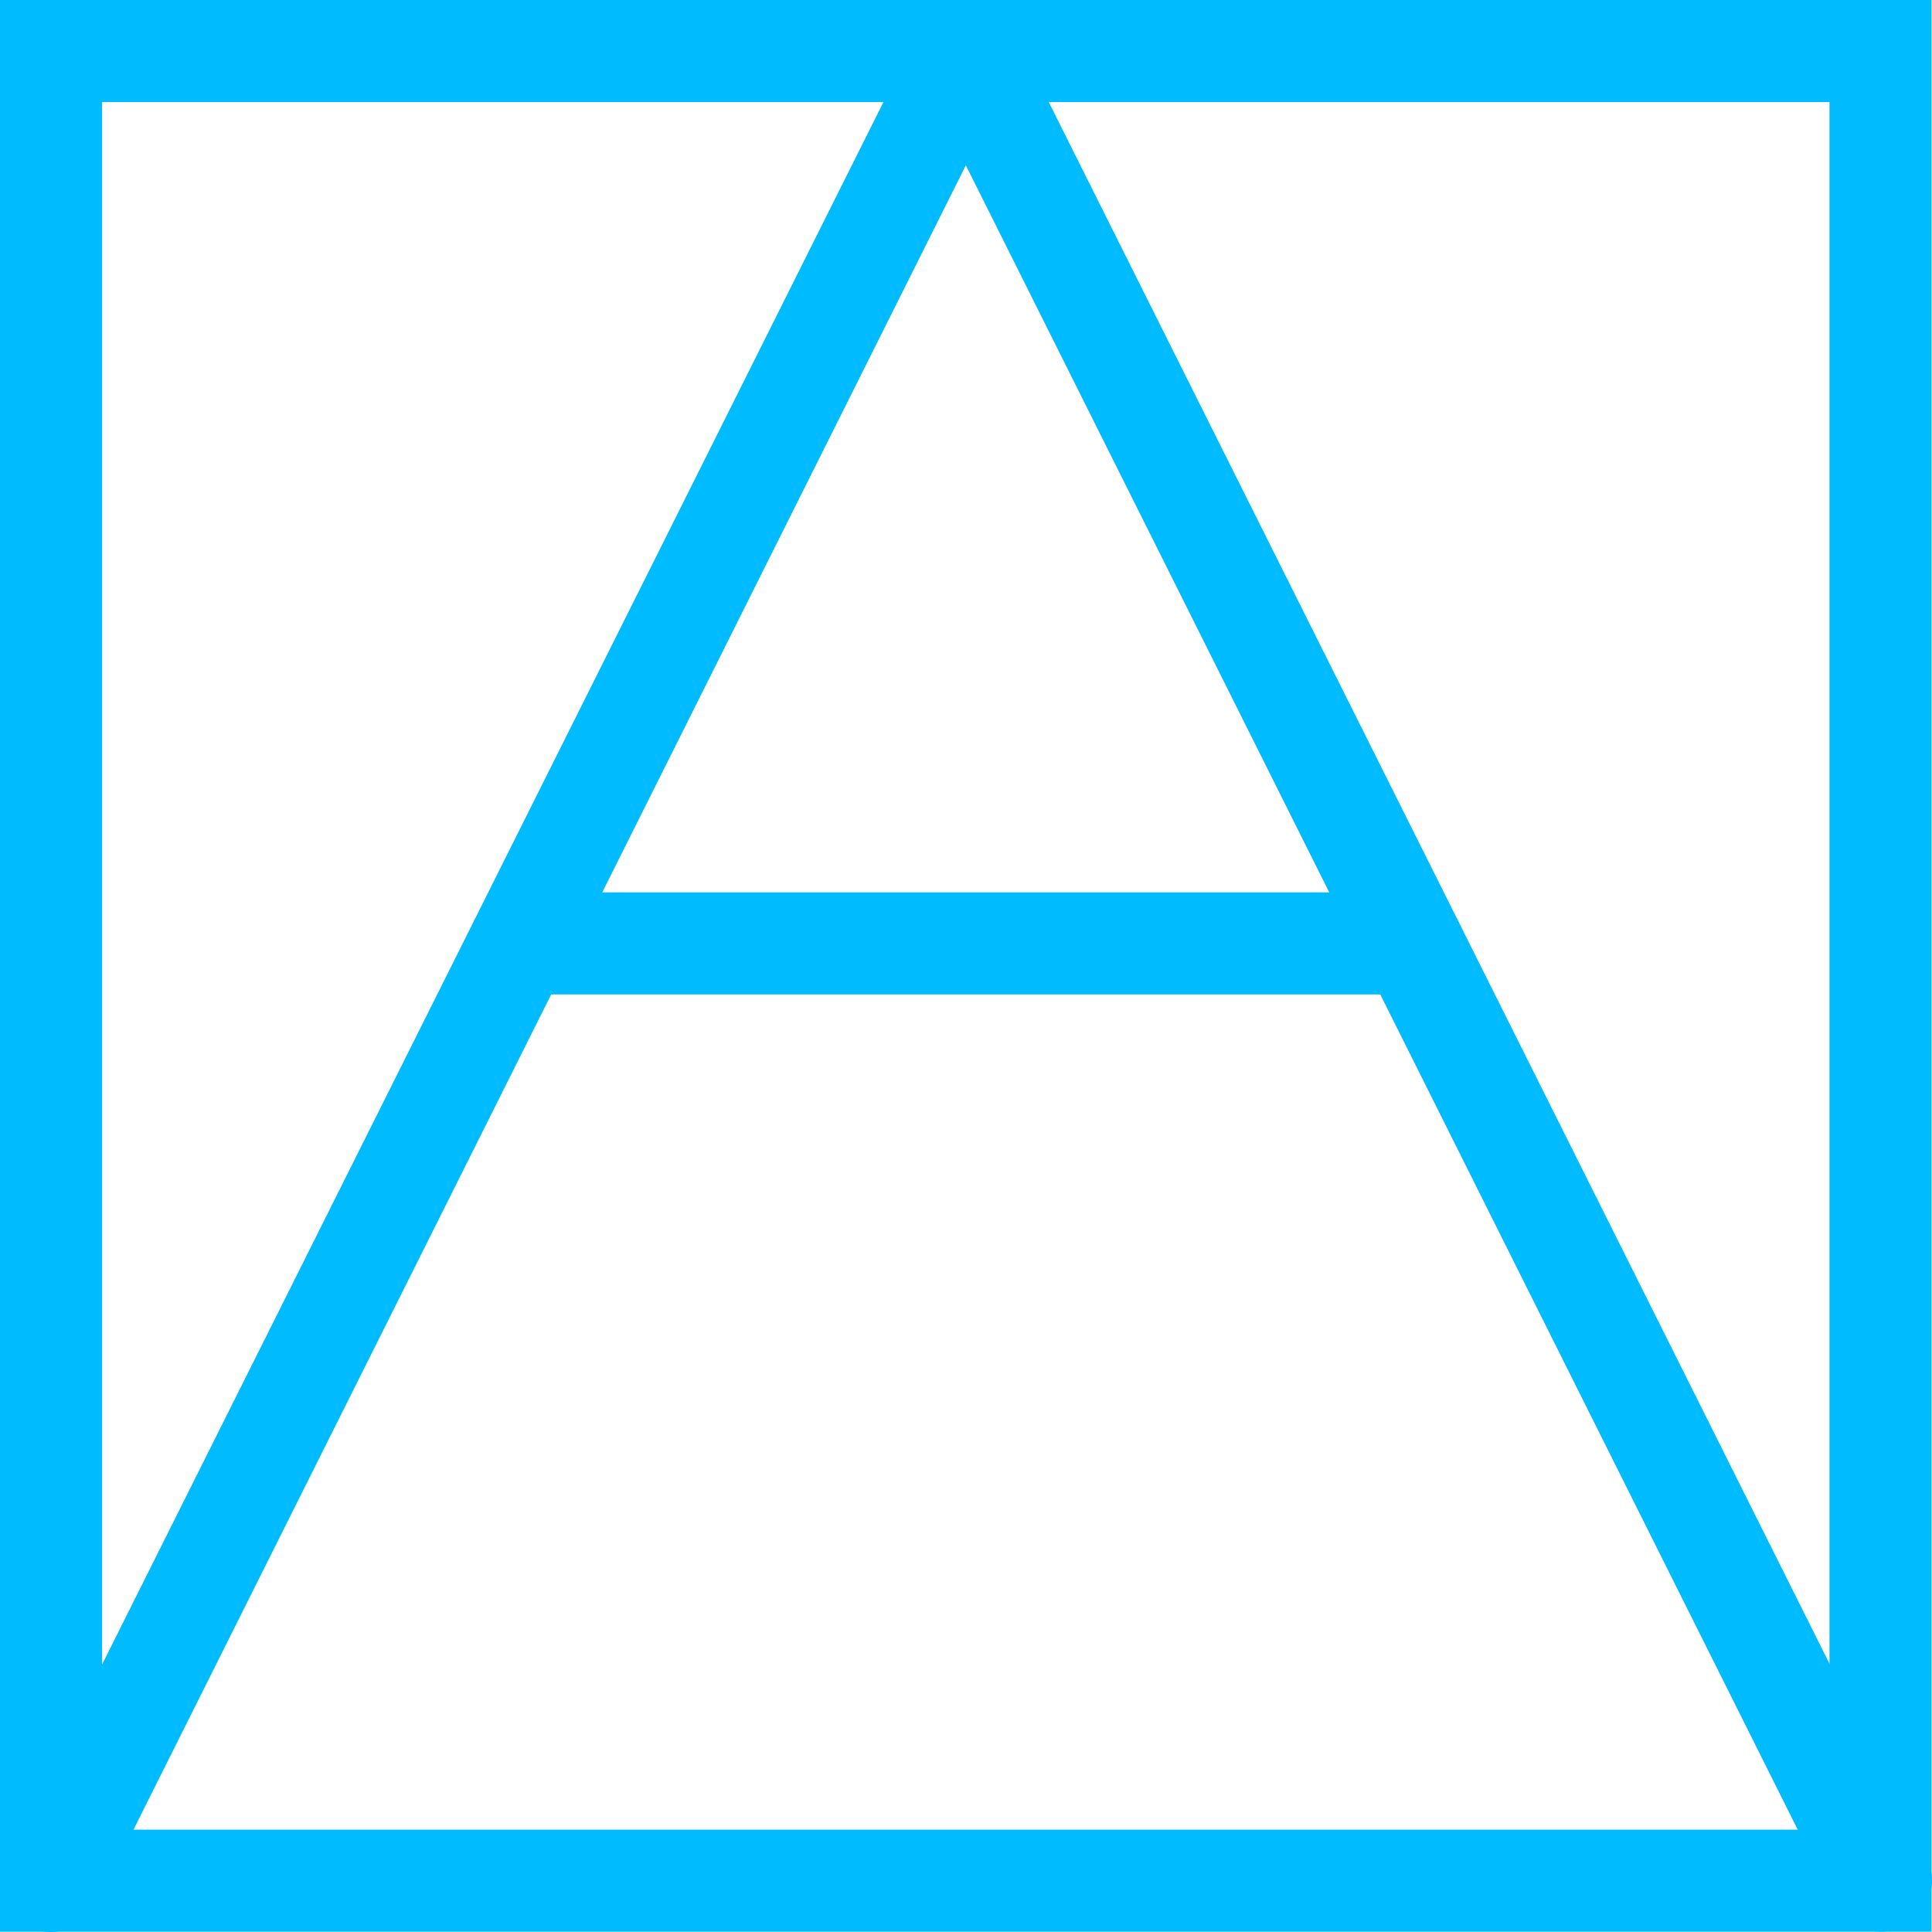
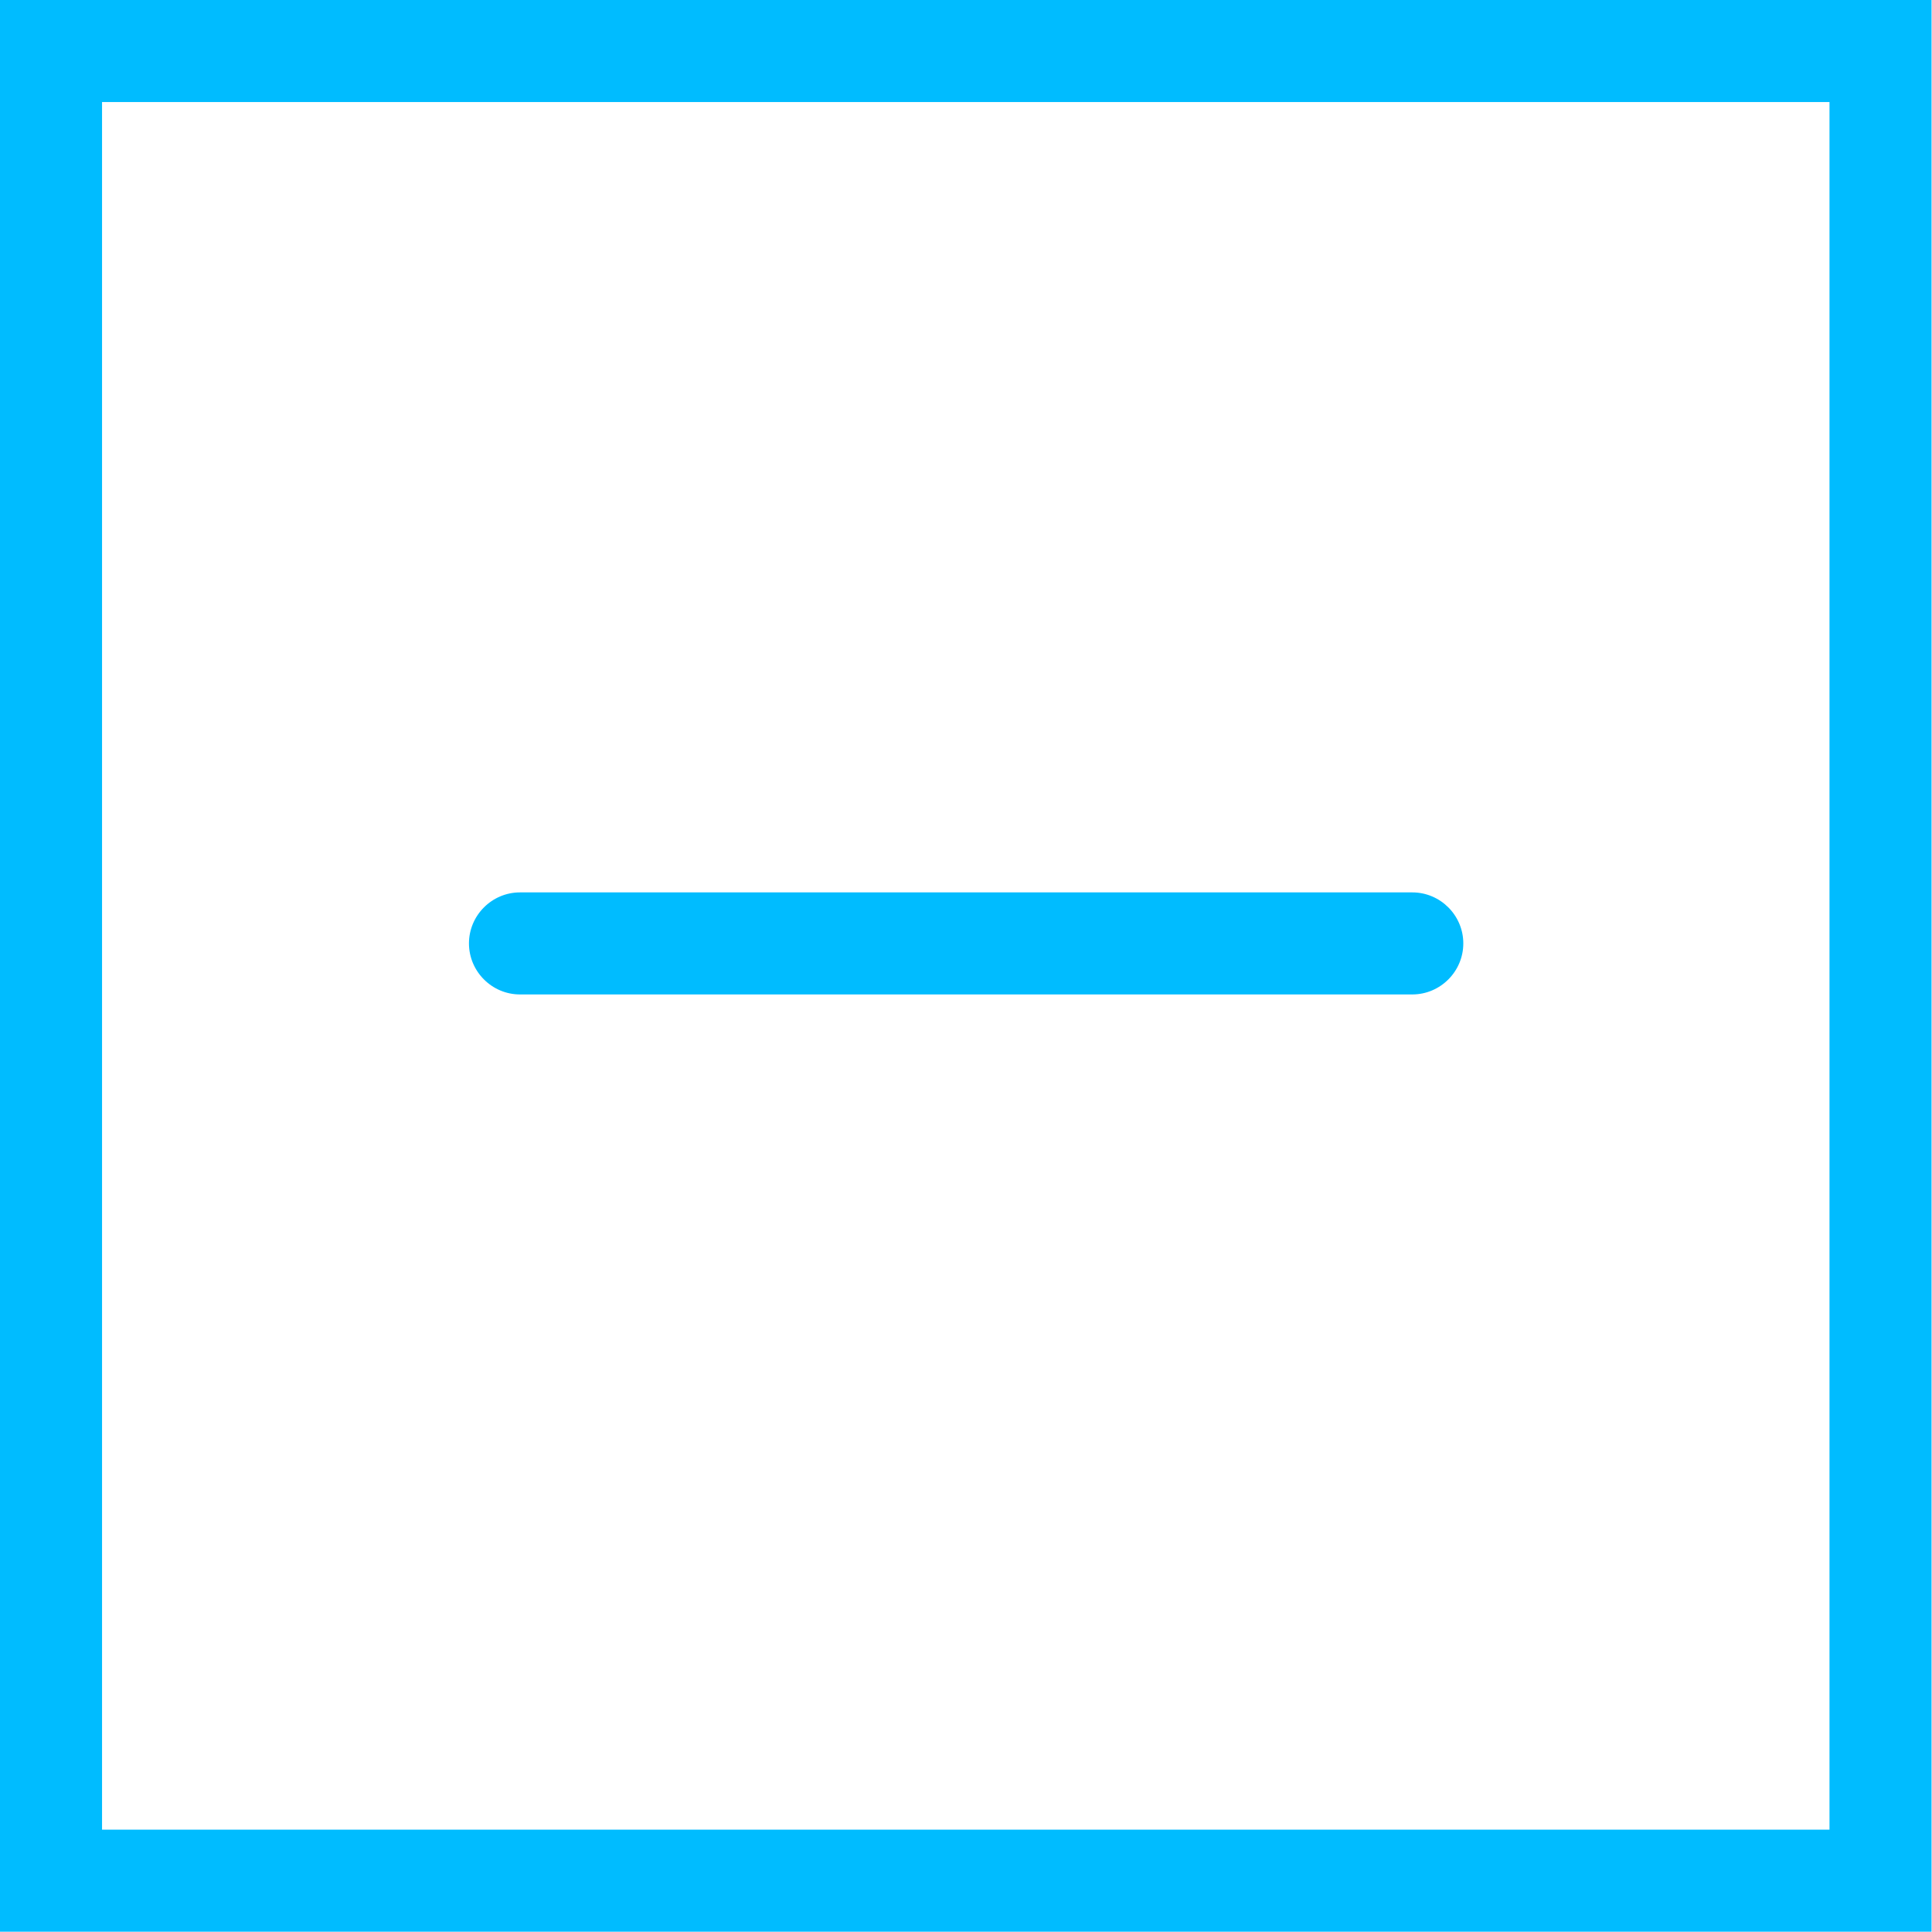
<svg xmlns="http://www.w3.org/2000/svg" width="72" height="72" viewBox="0 0 72 72" fill="none">
  <path d="M71.983 71.989H0V0H71.983V71.989ZM3.803 68.186H68.18V3.803H3.803V68.186Z" fill="#00BCFF" />
-   <path d="M70.084 71.989C69.381 71.989 68.715 71.609 68.373 70.943L35.994 6.161L3.596 70.943C3.121 71.875 1.98 72.274 1.048 71.799C0.117 71.323 -0.263 70.183 0.193 69.251L34.302 1.046C34.948 -0.247 37.059 -0.247 37.705 1.046L71.795 69.232C72.271 70.163 71.89 71.304 70.94 71.78C70.674 71.913 70.369 71.989 70.084 71.989Z" fill="#00BCFF" />
  <path d="M19.378 37.06C18.333 37.06 17.477 36.204 17.477 35.158C17.477 34.112 18.333 33.257 19.378 33.257H52.632C53.678 33.257 54.533 34.112 54.533 35.158C54.533 36.204 53.678 37.06 52.632 37.06H19.378Z" fill="#00BCFF" />
</svg>